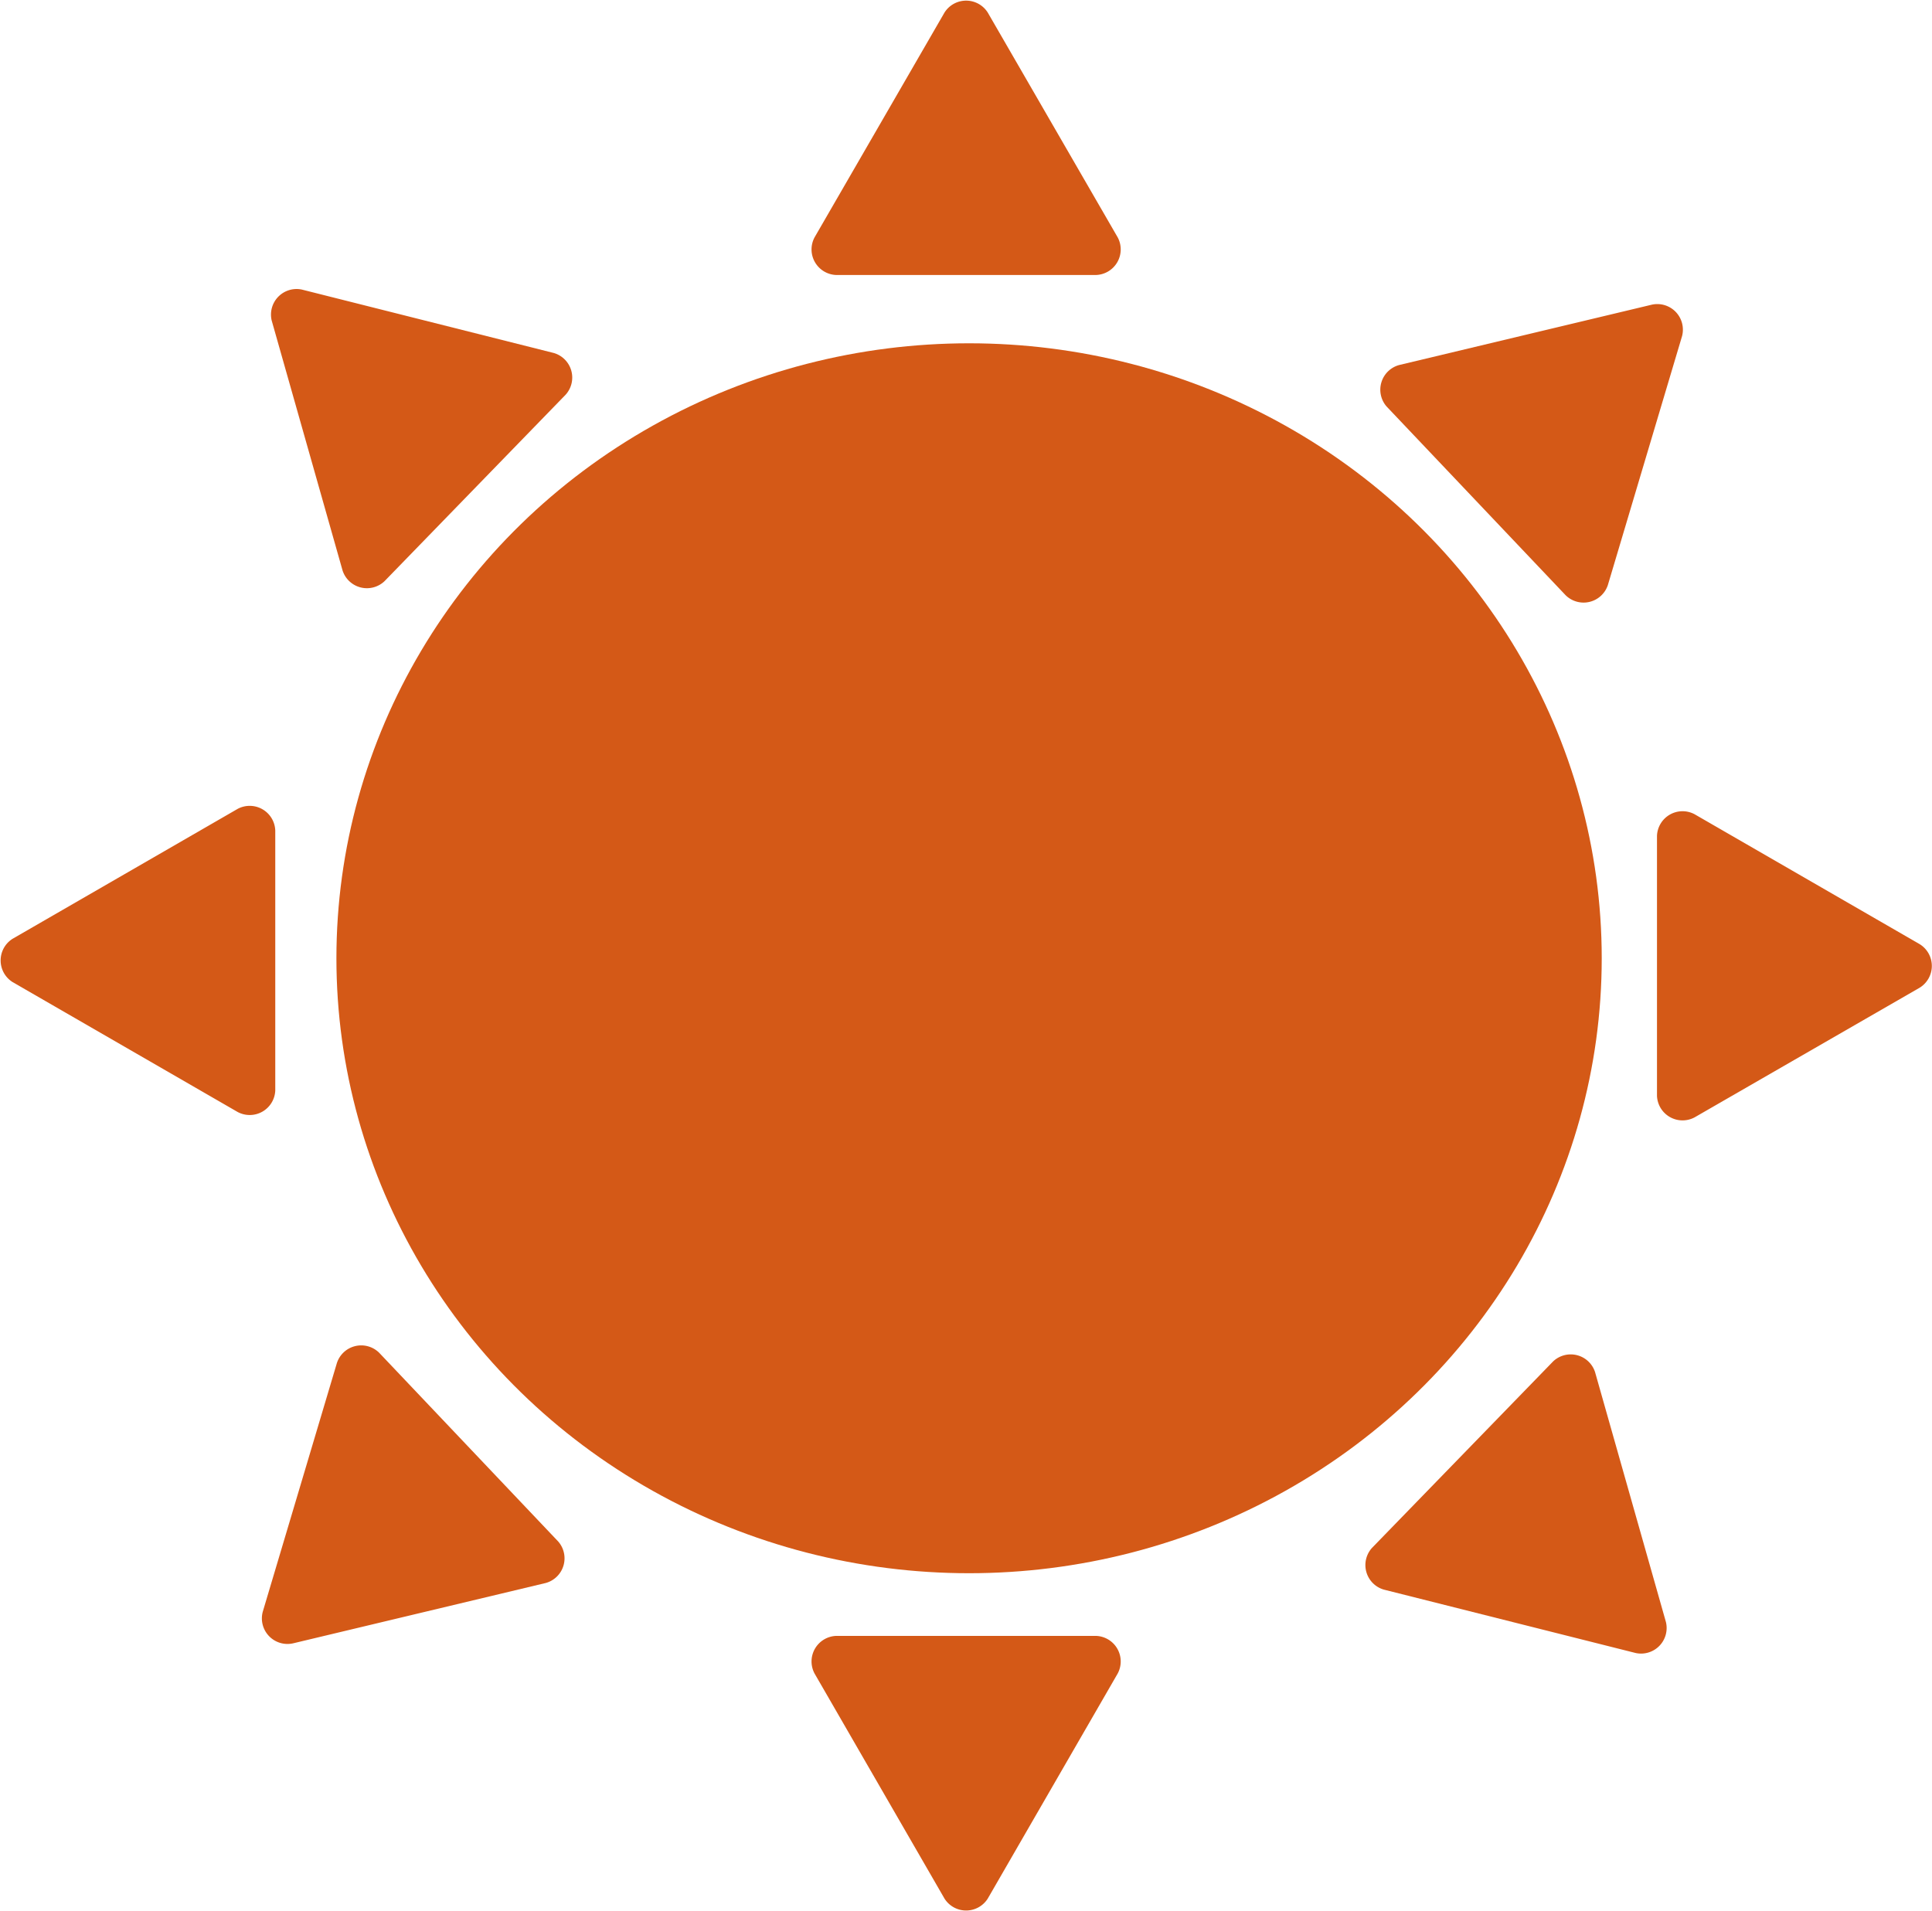
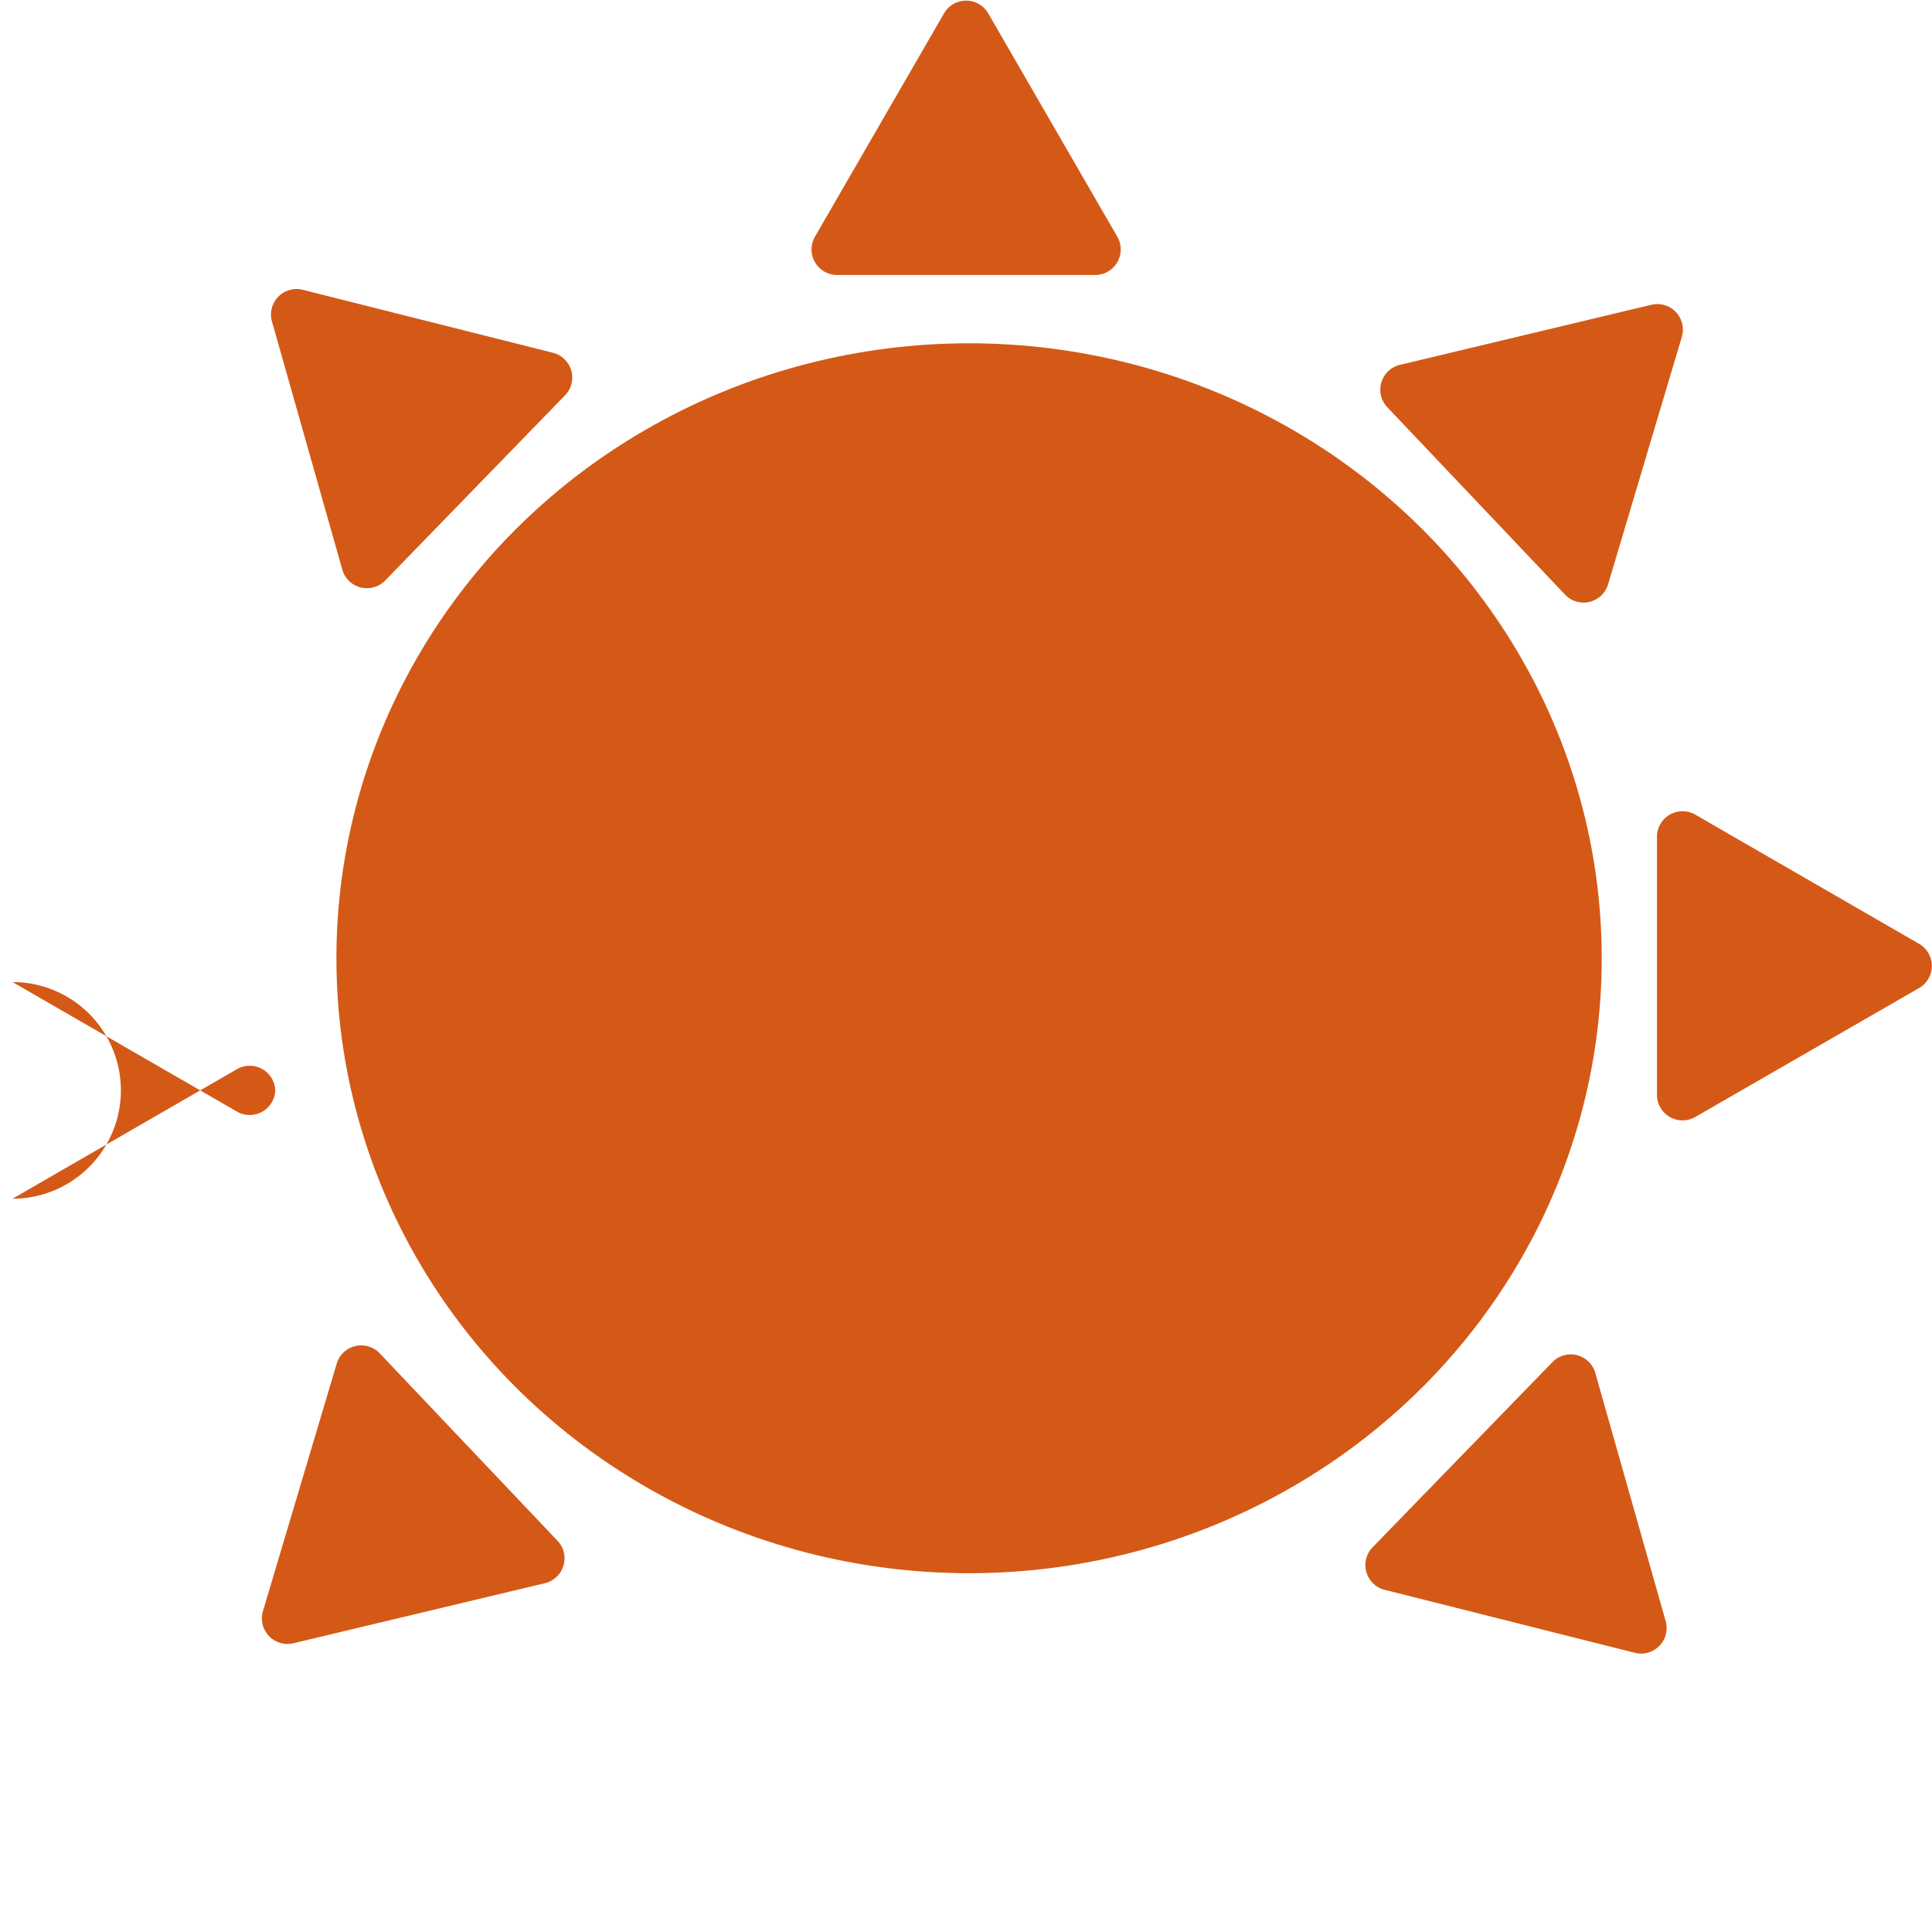
<svg xmlns="http://www.w3.org/2000/svg" viewBox="0 0 75.52 74.71">
  <defs>
    <style>.a{fill:#d45917;}</style>
  </defs>
  <ellipse class="a" cx="37.88" cy="37.46" rx="24.73" ry="24.04" />
  <path class="a" d="M735.17,46.41l-5.08,8.79a1,1,0,0,0,.85,1.47h10.15a1,1,0,0,0,.85-1.47l-5.08-8.79A1,1,0,0,0,735.17,46.41Z" transform="translate(-698.25 -45.92)" />
-   <path class="a" d="M698.74,84.31l8.8,5.08a1,1,0,0,0,1.47-.84V78.39a1,1,0,0,0-1.47-.85l-8.8,5.08A1,1,0,0,0,698.74,84.31Z" transform="translate(-698.25 -45.92)" />
+   <path class="a" d="M698.74,84.31l8.8,5.08a1,1,0,0,0,1.47-.84a1,1,0,0,0-1.47-.85l-8.8,5.08A1,1,0,0,0,698.74,84.31Z" transform="translate(-698.25 -45.92)" />
  <path class="a" d="M773.29,82.83l-8.8-5.08a1,1,0,0,0-1.47.85V88.76a1,1,0,0,0,1.47.84l8.8-5.07A1,1,0,0,0,773.29,82.83Z" transform="translate(-698.25 -45.92)" />
  <path class="a" d="M708.87,58.45l2.77,9.77a1,1,0,0,0,1.64.42l7.08-7.29a1,1,0,0,0-.46-1.63l-9.85-2.48A1,1,0,0,0,708.87,58.45Z" transform="translate(-698.25 -45.92)" />
  <path class="a" d="M763.37,109.33l-2.77-9.77a1,1,0,0,0-1.64-.42l-7.08,7.29a1,1,0,0,0,.46,1.63l9.85,2.48A1,1,0,0,0,763.37,109.33Z" transform="translate(-698.25 -45.92)" />
  <path class="a" d="M709.71,110.16l9.88-2.36a1,1,0,0,0,.48-1.62l-7-7.38a1,1,0,0,0-1.65.4l-2.9,9.73A1,1,0,0,0,709.71,110.16Z" transform="translate(-698.25 -45.92)" />
  <path class="a" d="M762.82,57.83l-9.88,2.36a1,1,0,0,0-.49,1.62l7,7.38a1,1,0,0,0,1.65-.4L764,59.06A1,1,0,0,0,762.82,57.83Z" transform="translate(-698.25 -45.92)" />
-   <path class="a" d="M735.17,120.14l-5.08-8.8a1,1,0,0,1,.85-1.47h10.15a1,1,0,0,1,.85,1.47l-5.08,8.8A1,1,0,0,1,735.17,120.14Z" transform="translate(-698.25 -45.92)" />
</svg>